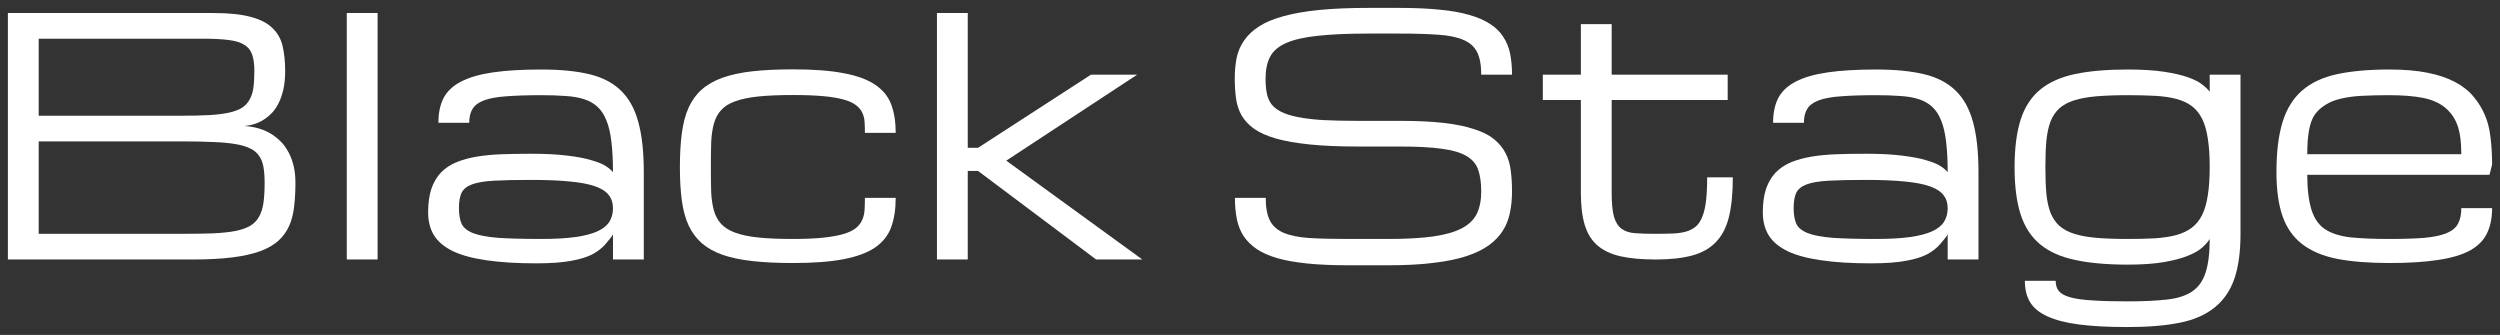
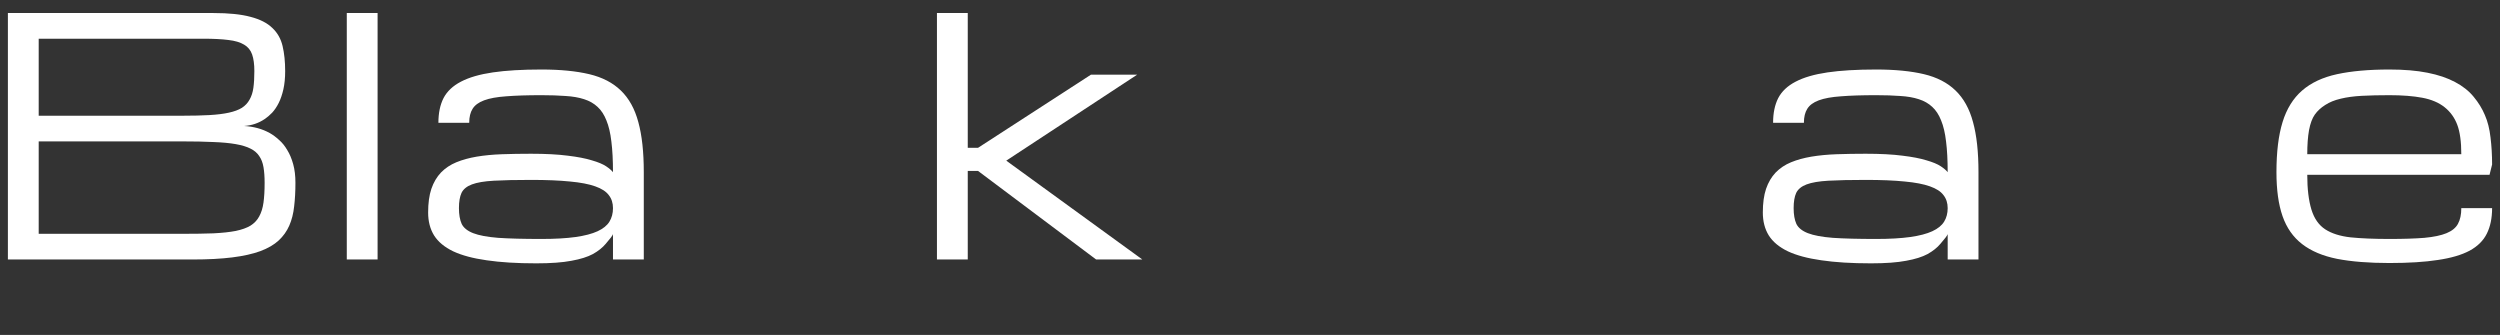
<svg xmlns="http://www.w3.org/2000/svg" viewBox="5399.755 5243.492 316.753 42.437">
  <rect x="5399.755" y="5243.492" width="316.753" height="42.437" fill="#333333" stroke="none" />
  <path fill="white" stroke="none" fill-opacity="1" stroke-width="1" stroke-opacity="1" font-size-adjust="none" id="tSvg90dd537a6b" title="Path 1" d="M 5400.755 5276.37 C 5400.755 5265.961 5400.755 5255.552 5400.755 5245.143 C 5409.436 5245.143 5418.117 5245.143 5426.798 5245.143 C 5428.75 5245.143 5430.322 5245.305 5431.515 5245.631 C 5432.708 5245.942 5433.622 5246.41 5434.259 5247.033 C 5434.91 5247.643 5435.344 5248.409 5435.56 5249.331 C 5435.777 5250.252 5435.886 5251.31 5435.886 5252.502 C 5435.886 5253.37 5435.811 5254.136 5435.662 5254.8 C 5435.513 5255.464 5435.316 5256.04 5435.073 5256.528 C 5434.829 5257.016 5434.551 5257.429 5434.239 5257.768 C 5433.927 5258.093 5433.609 5258.364 5433.283 5258.581 C 5432.525 5259.096 5431.657 5259.387 5430.681 5259.455 C 5431.901 5259.523 5432.985 5259.821 5433.934 5260.35 C 5434.341 5260.58 5434.734 5260.872 5435.113 5261.224 C 5435.506 5261.563 5435.852 5261.99 5436.15 5262.505 C 5436.462 5263.006 5436.712 5263.603 5436.902 5264.294 C 5437.092 5264.971 5437.187 5265.758 5437.187 5266.652 C 5437.187 5267.736 5437.133 5268.733 5437.024 5269.641 C 5436.929 5270.535 5436.726 5271.342 5436.414 5272.06 C 5436.103 5272.778 5435.655 5273.409 5435.073 5273.951 C 5434.49 5274.493 5433.71 5274.947 5432.735 5275.313 C 5431.772 5275.665 5430.586 5275.93 5429.177 5276.106 C 5427.781 5276.282 5426.107 5276.37 5424.155 5276.37C 5416.355 5276.37 5408.555 5276.37 5400.755 5276.37Z M 5422.854 5273.117 C 5424.372 5273.117 5425.687 5273.097 5426.798 5273.056 C 5427.909 5273.002 5428.851 5272.9 5429.624 5272.751 C 5430.397 5272.589 5431.02 5272.365 5431.494 5272.08 C 5431.969 5271.782 5432.335 5271.396 5432.592 5270.922 C 5432.863 5270.434 5433.046 5269.844 5433.141 5269.153 C 5433.236 5268.462 5433.283 5267.628 5433.283 5266.652 C 5433.283 5265.893 5433.236 5265.236 5433.141 5264.68 C 5433.046 5264.111 5432.863 5263.636 5432.592 5263.257 C 5432.335 5262.864 5431.969 5262.552 5431.494 5262.322 C 5431.02 5262.078 5430.397 5261.888 5429.624 5261.753 C 5428.851 5261.617 5427.909 5261.529 5426.798 5261.488 C 5425.687 5261.434 5424.372 5261.407 5422.854 5261.407 C 5416.789 5261.407 5410.724 5261.407 5404.658 5261.407 C 5404.658 5265.31 5404.658 5269.214 5404.658 5273.117C 5410.724 5273.117 5416.789 5273.117 5422.854 5273.117Z M 5422.854 5258.154 C 5424.182 5258.154 5425.328 5258.127 5426.29 5258.073 C 5427.252 5258.019 5428.072 5257.917 5428.75 5257.768 C 5429.427 5257.619 5429.976 5257.416 5430.397 5257.158 C 5430.817 5256.887 5431.142 5256.541 5431.372 5256.121 C 5431.616 5255.701 5431.779 5255.199 5431.86 5254.617 C 5431.942 5254.02 5431.982 5253.316 5431.982 5252.502 C 5431.982 5251.635 5431.887 5250.93 5431.698 5250.388 C 5431.508 5249.846 5431.169 5249.432 5430.681 5249.148 C 5430.193 5248.85 5429.529 5248.653 5428.689 5248.558 C 5427.862 5248.45 5426.798 5248.396 5425.497 5248.396 C 5418.551 5248.396 5411.605 5248.396 5404.658 5248.396 C 5404.658 5251.648 5404.658 5254.901 5404.658 5258.154C 5410.724 5258.154 5416.789 5258.154 5422.854 5258.154Z" />
  <path fill="white" stroke="none" fill-opacity="1" stroke-width="1" stroke-opacity="1" font-size-adjust="none" id="tSvg8482062b44" title="Path 2" d="M 5443.693 5245.143 C 5444.994 5245.143 5446.295 5245.143 5447.596 5245.143 C 5447.596 5255.552 5447.596 5265.961 5447.596 5276.37 C 5446.295 5276.37 5444.994 5276.37 5443.693 5276.37C 5443.693 5265.961 5443.693 5255.552 5443.693 5245.143Z" />
  <path fill="white" stroke="none" fill-opacity="1" stroke-width="1" stroke-opacity="1" font-size-adjust="none" id="tSvg1475465f207" title="Path 3" d="M 5477.421 5273.158 C 5477.38 5273.32 5477.075 5273.727 5476.506 5274.378 C 5476.099 5274.866 5475.557 5275.299 5474.879 5275.679 C 5474.202 5276.045 5473.293 5276.329 5472.155 5276.533 C 5471.03 5276.749 5469.546 5276.858 5467.703 5276.858 C 5465.249 5276.858 5463.155 5276.729 5461.421 5276.472 C 5459.686 5276.228 5458.269 5275.848 5457.172 5275.333 C 5456.074 5274.805 5455.267 5274.134 5454.752 5273.32 C 5454.251 5272.507 5454 5271.538 5454 5270.413 C 5454 5269.234 5454.136 5268.238 5454.407 5267.425 C 5454.691 5266.598 5455.098 5265.907 5455.627 5265.351 C 5456.169 5264.795 5456.819 5264.362 5457.578 5264.05 C 5458.337 5263.738 5459.198 5263.501 5460.16 5263.338 C 5461.136 5263.176 5462.2 5263.074 5463.352 5263.033 C 5464.504 5262.993 5465.731 5262.972 5467.032 5262.972 C 5468.889 5262.972 5470.44 5263.054 5471.687 5263.216 C 5472.934 5263.365 5473.951 5263.562 5474.737 5263.806 C 5475.537 5264.036 5476.14 5264.287 5476.546 5264.558 C 5476.953 5264.829 5477.244 5265.08 5477.421 5265.31 C 5477.421 5263.792 5477.353 5262.498 5477.217 5261.427 C 5477.095 5260.357 5476.885 5259.462 5476.587 5258.744 C 5476.302 5258.025 5475.93 5257.456 5475.469 5257.036 C 5475.008 5256.602 5474.439 5256.277 5473.761 5256.06 C 5473.097 5255.843 5472.318 5255.708 5471.423 5255.654 C 5470.529 5255.586 5469.505 5255.552 5468.353 5255.552 C 5466.564 5255.552 5465.08 5255.599 5463.901 5255.694 C 5462.722 5255.775 5461.787 5255.945 5461.095 5256.202 C 5460.404 5256.46 5459.916 5256.819 5459.632 5257.28 C 5459.347 5257.727 5459.205 5258.317 5459.205 5259.049 C 5457.903 5259.049 5456.602 5259.049 5455.301 5259.049 C 5455.301 5257.815 5455.518 5256.772 5455.952 5255.918 C 5456.399 5255.064 5457.131 5254.373 5458.147 5253.844 C 5459.177 5253.302 5460.526 5252.909 5462.193 5252.665 C 5463.86 5252.421 5465.914 5252.299 5468.353 5252.299 C 5470.739 5252.299 5472.758 5252.496 5474.412 5252.889 C 5476.065 5253.282 5477.4 5253.973 5478.417 5254.962 C 5479.447 5255.952 5480.185 5257.287 5480.633 5258.967 C 5481.093 5260.634 5481.324 5262.749 5481.324 5265.31 C 5481.324 5268.997 5481.324 5272.683 5481.324 5276.37 C 5480.023 5276.37 5478.722 5276.37 5477.421 5276.37C 5477.421 5275.299 5477.421 5274.229 5477.421 5273.158Z M 5468.353 5273.768 C 5470.074 5273.768 5471.511 5273.686 5472.663 5273.524 C 5473.829 5273.361 5474.764 5273.117 5475.469 5272.792 C 5476.174 5272.467 5476.675 5272.06 5476.973 5271.572 C 5477.271 5271.084 5477.421 5270.515 5477.421 5269.864 C 5477.421 5269.214 5477.244 5268.665 5476.892 5268.218 C 5476.553 5267.757 5475.977 5267.384 5475.164 5267.099 C 5474.364 5266.815 5473.3 5266.611 5471.972 5266.489 C 5470.644 5266.354 5469.004 5266.286 5467.052 5266.286 C 5465.1 5266.286 5463.521 5266.32 5462.315 5266.388 C 5461.122 5266.456 5460.201 5266.611 5459.55 5266.855 C 5458.9 5267.099 5458.459 5267.459 5458.229 5267.933 C 5458.012 5268.407 5457.903 5269.051 5457.903 5269.864 C 5457.903 5270.678 5458.019 5271.342 5458.249 5271.857 C 5458.493 5272.358 5458.981 5272.751 5459.713 5273.036 C 5460.445 5273.32 5461.495 5273.517 5462.864 5273.626C 5464.247 5273.72 5466.076 5273.768 5468.353 5273.768Z" />
-   <path fill="white" stroke="none" fill-opacity="1" stroke-width="1" stroke-opacity="1" font-size-adjust="none" id="tSvg623bdf8837" title="Path 4" d="M 5485.898 5264.7 C 5485.898 5263.074 5485.98 5261.637 5486.142 5260.391 C 5486.305 5259.144 5486.589 5258.059 5486.996 5257.138 C 5487.416 5256.216 5487.972 5255.45 5488.663 5254.84 C 5489.368 5254.217 5490.249 5253.715 5491.306 5253.336 C 5492.377 5252.956 5493.644 5252.685 5495.108 5252.523 C 5496.572 5252.36 5498.279 5252.279 5500.231 5252.279 C 5502.833 5252.279 5504.975 5252.441 5506.655 5252.767 C 5508.336 5253.078 5509.664 5253.566 5510.64 5254.23 C 5511.616 5254.881 5512.294 5255.715 5512.673 5256.731 C 5513.053 5257.734 5513.242 5258.934 5513.242 5260.329 C 5511.941 5260.329 5510.64 5260.329 5509.339 5260.329 C 5509.339 5259.828 5509.325 5259.36 5509.298 5258.927 C 5509.271 5258.493 5509.17 5258.1 5508.993 5257.748 C 5508.831 5257.395 5508.566 5257.083 5508.201 5256.812 C 5507.835 5256.528 5507.313 5256.291 5506.635 5256.101 C 5505.957 5255.911 5505.097 5255.769 5504.053 5255.674 C 5503.023 5255.579 5501.749 5255.532 5500.231 5255.532 C 5498.496 5255.532 5497.032 5255.592 5495.84 5255.715 C 5494.661 5255.837 5493.685 5256.04 5492.912 5256.324 C 5492.14 5256.596 5491.543 5256.968 5491.123 5257.443 C 5490.703 5257.903 5490.398 5258.473 5490.208 5259.15 C 5490.019 5259.828 5489.903 5260.628 5489.863 5261.549 C 5489.836 5262.457 5489.822 5263.508 5489.822 5264.7 C 5489.822 5265.866 5489.836 5266.903 5489.863 5267.811 C 5489.903 5268.706 5490.019 5269.492 5490.208 5270.169 C 5490.398 5270.833 5490.703 5271.396 5491.123 5271.857 C 5491.543 5272.318 5492.14 5272.69 5492.912 5272.975 C 5493.685 5273.26 5494.661 5273.463 5495.84 5273.585 C 5497.032 5273.707 5498.496 5273.768 5500.231 5273.768 C 5501.749 5273.768 5503.023 5273.714 5504.053 5273.605 C 5505.097 5273.497 5505.957 5273.341 5506.635 5273.137 C 5507.313 5272.934 5507.835 5272.684 5508.201 5272.385 C 5508.566 5272.087 5508.831 5271.748 5508.993 5271.369 C 5509.17 5270.976 5509.271 5270.549 5509.298 5270.088 C 5509.325 5269.614 5509.339 5269.105 5509.339 5268.563 C 5510.64 5268.563 5511.941 5268.563 5513.242 5268.563 C 5513.242 5269.986 5513.053 5271.22 5512.673 5272.263 C 5512.294 5273.307 5511.616 5274.168 5510.64 5274.845 C 5509.664 5275.509 5508.336 5276.004 5506.655 5276.329 C 5504.975 5276.655 5502.833 5276.817 5500.231 5276.817 C 5498.279 5276.817 5496.572 5276.736 5495.108 5276.573 C 5493.644 5276.411 5492.377 5276.146 5491.306 5275.78 C 5490.249 5275.401 5489.368 5274.906 5488.663 5274.296 C 5487.972 5273.686 5487.416 5272.934 5486.996 5272.04 C 5486.589 5271.145 5486.305 5270.095 5486.142 5268.889C 5485.98 5267.669 5485.898 5266.273 5485.898 5264.7Z" />
  <path fill="white" stroke="none" fill-opacity="1" stroke-width="1" stroke-opacity="1" font-size-adjust="none" id="tSvgf061a4dd59" title="Path 5" d="M 5518.467 5245.143 C 5519.768 5245.143 5521.07 5245.143 5522.371 5245.143 C 5522.371 5250.835 5522.371 5256.528 5522.371 5262.22 C 5522.805 5262.22 5523.238 5262.22 5523.672 5262.22 C 5528.443 5259.13 5533.213 5256.04 5537.984 5252.95 C 5539.936 5252.95 5541.887 5252.95 5543.839 5252.95 C 5538.309 5256.582 5532.78 5260.214 5527.25 5263.847 C 5532.997 5268.021 5538.743 5272.196 5544.49 5276.37 C 5542.538 5276.37 5540.587 5276.37 5538.635 5276.37 C 5533.647 5272.629 5528.66 5268.888 5523.672 5265.148 C 5523.238 5265.148 5522.805 5265.148 5522.371 5265.148 C 5522.371 5268.888 5522.371 5272.629 5522.371 5276.37 C 5521.07 5276.37 5519.768 5276.37 5518.467 5276.37C 5518.467 5265.961 5518.467 5255.552 5518.467 5245.143Z" />
-   <path fill="white" stroke="none" fill-opacity="1" stroke-width="1" stroke-opacity="1" font-size-adjust="none" id="tSvg103a170b46a" title="Path 6" d="M 5577.181 5258.805 C 5579.323 5258.805 5581.159 5258.893 5582.691 5259.069 C 5584.222 5259.245 5585.51 5259.51 5586.553 5259.862 C 5587.611 5260.201 5588.451 5260.628 5589.074 5261.143 C 5589.698 5261.658 5590.179 5262.247 5590.518 5262.911 C 5590.857 5263.562 5591.073 5264.294 5591.168 5265.107 C 5591.277 5265.92 5591.331 5266.801 5591.331 5267.75 C 5591.331 5268.699 5591.243 5269.593 5591.067 5270.434 C 5590.904 5271.26 5590.606 5272.019 5590.172 5272.711 C 5589.738 5273.402 5589.149 5274.019 5588.403 5274.561 C 5587.658 5275.103 5586.709 5275.564 5585.557 5275.943 C 5584.405 5276.323 5583.016 5276.607 5581.389 5276.797 C 5579.777 5277 5577.886 5277.102 5575.717 5277.102 C 5573.982 5277.102 5572.248 5277.102 5570.513 5277.102 C 5568.561 5277.102 5566.853 5277.027 5565.39 5276.878 C 5563.926 5276.729 5562.665 5276.506 5561.608 5276.207 C 5560.551 5275.896 5559.677 5275.509 5558.986 5275.049 C 5558.294 5274.574 5557.739 5274.025 5557.318 5273.402 C 5556.912 5272.765 5556.627 5272.047 5556.465 5271.247 C 5556.302 5270.434 5556.221 5269.539 5556.221 5268.563 C 5557.522 5268.563 5558.823 5268.563 5560.124 5268.563 C 5560.124 5269.783 5560.3 5270.739 5560.653 5271.43 C 5561.005 5272.121 5561.588 5272.643 5562.401 5272.995 C 5563.214 5273.334 5564.278 5273.551 5565.593 5273.646 C 5566.921 5273.727 5568.561 5273.768 5570.513 5273.768 C 5572.248 5273.768 5573.982 5273.768 5575.717 5273.768 C 5577.994 5273.768 5579.885 5273.659 5581.389 5273.443 C 5582.894 5273.226 5584.093 5272.88 5584.988 5272.406 C 5585.882 5271.931 5586.513 5271.315 5586.879 5270.556 C 5587.245 5269.783 5587.428 5268.848 5587.428 5267.75 C 5587.428 5266.652 5587.299 5265.737 5587.041 5265.005 C 5586.797 5264.274 5586.303 5263.691 5585.557 5263.257 C 5584.825 5262.823 5583.788 5262.518 5582.447 5262.342 C 5581.105 5262.152 5579.35 5262.057 5577.181 5262.057 C 5575.392 5262.057 5573.603 5262.057 5571.814 5262.057 C 5569.429 5262.057 5567.382 5261.969 5565.674 5261.793 C 5563.98 5261.617 5562.557 5261.366 5561.405 5261.041 C 5560.253 5260.702 5559.331 5260.289 5558.64 5259.801 C 5557.949 5259.299 5557.42 5258.73 5557.054 5258.093 C 5556.702 5257.456 5556.471 5256.751 5556.363 5255.979 C 5556.254 5255.193 5556.2 5254.346 5556.2 5253.438 C 5556.2 5252.489 5556.282 5251.608 5556.444 5250.795 C 5556.62 5249.981 5556.939 5249.249 5557.4 5248.599 C 5557.861 5247.935 5558.491 5247.345 5559.29 5246.83 C 5560.09 5246.315 5561.113 5245.888 5562.36 5245.549 C 5563.621 5245.197 5565.132 5244.933 5566.894 5244.756 C 5568.656 5244.58 5570.73 5244.492 5573.115 5244.492 C 5574.416 5244.492 5575.717 5244.492 5577.018 5244.492 C 5578.97 5244.492 5580.678 5244.567 5582.142 5244.716 C 5583.605 5244.851 5584.866 5245.075 5585.923 5245.387 C 5586.98 5245.685 5587.855 5246.064 5588.546 5246.525 C 5589.251 5246.972 5589.806 5247.515 5590.213 5248.152 C 5590.633 5248.775 5590.924 5249.487 5591.087 5250.286 C 5591.25 5251.086 5591.331 5251.974 5591.331 5252.95 C 5590.03 5252.95 5588.729 5252.95 5587.428 5252.95 C 5587.428 5251.73 5587.251 5250.774 5586.899 5250.083 C 5586.547 5249.392 5585.964 5248.877 5585.151 5248.538 C 5584.337 5248.186 5583.267 5247.969 5581.938 5247.887 C 5580.61 5247.792 5578.97 5247.745 5577.018 5247.745 C 5575.717 5247.745 5574.416 5247.745 5573.115 5247.745 C 5570.513 5247.745 5568.371 5247.84 5566.691 5248.03 C 5565.01 5248.206 5563.682 5248.511 5562.706 5248.945 C 5561.73 5249.378 5561.052 5249.961 5560.673 5250.693 C 5560.293 5251.425 5560.104 5252.34 5560.104 5253.438 C 5560.104 5254.115 5560.151 5254.718 5560.246 5255.247 C 5560.341 5255.775 5560.531 5256.243 5560.815 5256.65 C 5561.113 5257.043 5561.527 5257.375 5562.055 5257.646 C 5562.584 5257.917 5563.282 5258.141 5564.149 5258.317 C 5565.017 5258.493 5566.074 5258.622 5567.321 5258.703 C 5568.581 5258.771 5570.079 5258.805 5571.814 5258.805C 5573.603 5258.805 5575.392 5258.805 5577.181 5258.805Z" />
-   <path fill="white" stroke="none" fill-opacity="1" stroke-width="1" stroke-opacity="1" font-size-adjust="none" id="tSvge657ae346d" title="Path 7" d="M 5619.305 5265.961 C 5619.305 5267.953 5619.143 5269.62 5618.818 5270.962 C 5618.492 5272.29 5617.943 5273.354 5617.171 5274.154 C 5616.412 5274.954 5615.409 5275.523 5614.162 5275.862 C 5612.915 5276.201 5611.377 5276.37 5609.547 5276.37 C 5607.771 5276.37 5606.281 5276.234 5605.074 5275.963 C 5603.868 5275.692 5602.892 5275.232 5602.147 5274.581 C 5601.401 5273.93 5600.866 5273.063 5600.541 5271.979 C 5600.215 5270.894 5600.053 5269.539 5600.053 5267.913 C 5600.053 5263.996 5600.053 5260.079 5600.053 5256.162 C 5598.447 5256.162 5596.84 5256.162 5595.234 5256.162 C 5595.234 5255.091 5595.234 5254.02 5595.234 5252.95 C 5596.84 5252.95 5598.447 5252.95 5600.053 5252.95 C 5600.053 5250.815 5600.053 5248.68 5600.053 5246.546 C 5601.354 5246.546 5602.655 5246.546 5603.956 5246.546 C 5603.956 5248.68 5603.956 5250.815 5603.956 5252.95 C 5608.856 5252.95 5613.755 5252.95 5618.655 5252.95 C 5618.655 5254.02 5618.655 5255.091 5618.655 5256.162 C 5613.755 5256.162 5608.856 5256.162 5603.956 5256.162 C 5603.956 5260.079 5603.956 5263.996 5603.956 5267.913 C 5603.956 5269.214 5604.051 5270.217 5604.241 5270.922 C 5604.444 5271.626 5604.763 5272.141 5605.196 5272.467 C 5605.63 5272.792 5606.199 5272.982 5606.904 5273.036 C 5607.622 5273.09 5608.497 5273.117 5609.527 5273.117 C 5610.34 5273.117 5611.065 5273.104 5611.702 5273.077 C 5612.352 5273.049 5612.915 5272.968 5613.389 5272.833 C 5613.877 5272.684 5614.291 5272.467 5614.629 5272.182 C 5614.968 5271.884 5615.239 5271.471 5615.443 5270.942 C 5615.66 5270.413 5615.815 5269.749 5615.91 5268.949 C 5616.005 5268.136 5616.053 5267.14 5616.053 5265.961C 5617.137 5265.961 5618.221 5265.961 5619.305 5265.961Z" />
  <path fill="white" stroke="none" fill-opacity="1" stroke-width="1" stroke-opacity="1" font-size-adjust="none" id="tSvg77a9fd2ced" title="Path 8" d="M 5646.528 5273.158 C 5646.487 5273.32 5646.182 5273.727 5645.613 5274.378 C 5645.206 5274.866 5644.664 5275.299 5643.986 5275.679 C 5643.309 5276.045 5642.401 5276.329 5641.262 5276.533 C 5640.137 5276.749 5638.653 5276.858 5636.81 5276.858 C 5634.357 5276.858 5632.263 5276.729 5630.528 5276.472 C 5628.793 5276.228 5627.377 5275.848 5626.279 5275.333 C 5625.181 5274.805 5624.374 5274.134 5623.859 5273.32 C 5623.358 5272.507 5623.107 5271.538 5623.107 5270.413 C 5623.107 5269.234 5623.243 5268.238 5623.514 5267.425 C 5623.798 5266.598 5624.205 5265.907 5624.734 5265.351 C 5625.276 5264.795 5625.926 5264.362 5626.685 5264.05 C 5627.444 5263.738 5628.305 5263.501 5629.267 5263.338 C 5630.243 5263.176 5631.307 5263.074 5632.459 5263.033 C 5633.611 5262.993 5634.838 5262.972 5636.139 5262.972 C 5637.996 5262.972 5639.548 5263.054 5640.795 5263.216 C 5642.041 5263.365 5643.058 5263.562 5643.844 5263.806 C 5644.644 5264.036 5645.247 5264.287 5645.653 5264.558 C 5646.06 5264.829 5646.351 5265.08 5646.528 5265.31 C 5646.528 5263.792 5646.46 5262.498 5646.324 5261.427 C 5646.202 5260.357 5645.992 5259.462 5645.694 5258.744 C 5645.41 5258.025 5645.037 5257.456 5644.576 5257.036 C 5644.115 5256.602 5643.546 5256.277 5642.868 5256.06 C 5642.204 5255.843 5641.425 5255.708 5640.53 5255.654 C 5639.636 5255.586 5638.612 5255.552 5637.46 5255.552 C 5635.671 5255.552 5634.187 5255.599 5633.008 5255.694 C 5631.829 5255.775 5630.894 5255.945 5630.202 5256.202 C 5629.511 5256.46 5629.023 5256.819 5628.739 5257.28 C 5628.454 5257.727 5628.312 5258.317 5628.312 5259.049 C 5627.011 5259.049 5625.709 5259.049 5624.408 5259.049 C 5624.408 5257.815 5624.625 5256.772 5625.059 5255.918 C 5625.506 5255.064 5626.238 5254.373 5627.255 5253.844 C 5628.285 5253.302 5629.633 5252.909 5631.3 5252.665 C 5632.967 5252.421 5635.021 5252.299 5637.46 5252.299 C 5639.846 5252.299 5641.865 5252.496 5643.519 5252.889 C 5645.172 5253.282 5646.507 5253.973 5647.524 5254.962 C 5648.554 5255.952 5649.293 5257.287 5649.74 5258.967 C 5650.201 5260.634 5650.431 5262.749 5650.431 5265.31 C 5650.431 5268.997 5650.431 5272.683 5650.431 5276.37 C 5649.13 5276.37 5647.829 5276.37 5646.528 5276.37C 5646.528 5275.299 5646.528 5274.229 5646.528 5273.158Z M 5637.46 5273.768 C 5639.182 5273.768 5640.618 5273.686 5641.77 5273.524 C 5642.936 5273.361 5643.871 5273.117 5644.576 5272.792 C 5645.281 5272.467 5645.782 5272.06 5646.08 5271.572 C 5646.379 5271.084 5646.528 5270.515 5646.528 5269.864 C 5646.528 5269.214 5646.351 5268.665 5645.999 5268.218 C 5645.66 5267.757 5645.084 5267.384 5644.271 5267.099 C 5643.471 5266.815 5642.407 5266.611 5641.079 5266.489 C 5639.751 5266.354 5638.111 5266.286 5636.159 5266.286 C 5634.208 5266.286 5632.629 5266.32 5631.422 5266.388 C 5630.23 5266.456 5629.308 5266.611 5628.657 5266.855 C 5628.007 5267.099 5627.566 5267.459 5627.336 5267.933 C 5627.119 5268.407 5627.011 5269.051 5627.011 5269.864 C 5627.011 5270.678 5627.126 5271.342 5627.356 5271.857 C 5627.6 5272.358 5628.088 5272.751 5628.82 5273.036 C 5629.552 5273.32 5630.602 5273.517 5631.971 5273.626C 5633.354 5273.72 5635.183 5273.768 5637.46 5273.768Z" />
-   <path fill="white" stroke="none" fill-opacity="1" stroke-width="1" stroke-opacity="1" font-size-adjust="none" id="tSvgc3bdb98c16" title="Path 9" d="M 5669.318 5255.552 C 5667.8 5255.552 5666.485 5255.599 5665.374 5255.694 C 5664.276 5255.789 5663.341 5255.958 5662.568 5256.202 C 5661.796 5256.446 5661.165 5256.785 5660.678 5257.219 C 5660.203 5257.653 5659.83 5258.208 5659.559 5258.886 C 5659.302 5259.564 5659.126 5260.384 5659.031 5261.346 C 5658.949 5262.295 5658.909 5263.413 5658.909 5264.7 C 5658.909 5265.975 5658.949 5267.086 5659.031 5268.035 C 5659.126 5268.97 5659.302 5269.776 5659.559 5270.454 C 5659.83 5271.118 5660.203 5271.667 5660.678 5272.101 C 5661.165 5272.534 5661.796 5272.873 5662.568 5273.117 C 5663.341 5273.361 5664.276 5273.531 5665.374 5273.626 C 5666.485 5273.72 5667.8 5273.768 5669.318 5273.768 C 5670.619 5273.768 5671.778 5273.741 5672.794 5273.686 C 5673.811 5273.619 5674.705 5273.483 5675.478 5273.28 C 5676.251 5273.063 5676.901 5272.758 5677.43 5272.365 C 5677.972 5271.958 5678.412 5271.423 5678.751 5270.759 C 5679.09 5270.081 5679.334 5269.248 5679.483 5268.258 C 5679.646 5267.255 5679.727 5266.049 5679.727 5264.64 C 5679.727 5263.23 5679.646 5262.024 5679.483 5261.021 C 5679.334 5260.018 5679.09 5259.184 5678.751 5258.52 C 5678.412 5257.842 5677.972 5257.307 5677.43 5256.914 C 5676.901 5256.521 5676.251 5256.223 5675.478 5256.019 C 5674.705 5255.816 5673.811 5255.687 5672.794 5255.633C 5671.778 5255.579 5670.619 5255.552 5669.318 5255.552Z M 5683.63 5273.117 C 5683.63 5275.394 5683.373 5277.285 5682.858 5278.789 C 5682.343 5280.294 5681.516 5281.507 5680.378 5282.428 C 5679.239 5283.364 5677.762 5284.014 5675.946 5284.38 C 5674.129 5284.746 5671.92 5284.929 5669.318 5284.929 C 5666.878 5284.929 5664.825 5284.821 5663.158 5284.604 C 5661.504 5284.387 5660.169 5284.041 5659.153 5283.567 C 5658.136 5283.106 5657.404 5282.503 5656.957 5281.758 C 5656.523 5281.026 5656.307 5280.131 5656.307 5279.074 C 5657.608 5279.074 5658.909 5279.074 5660.21 5279.074 C 5660.21 5279.603 5660.345 5280.036 5660.617 5280.375 C 5660.901 5280.714 5661.389 5280.978 5662.08 5281.168 C 5662.772 5281.358 5663.7 5281.486 5664.866 5281.554 C 5666.045 5281.636 5667.529 5281.676 5669.318 5281.676 C 5671.27 5281.676 5672.91 5281.602 5674.238 5281.453 C 5675.566 5281.317 5676.637 5280.985 5677.45 5280.456 C 5678.263 5279.928 5678.846 5279.128 5679.198 5278.057 C 5679.551 5276.987 5679.727 5275.557 5679.727 5273.768 C 5679.537 5274.093 5679.232 5274.445 5678.812 5274.825 C 5678.406 5275.204 5677.802 5275.557 5677.003 5275.882 C 5676.217 5276.207 5675.2 5276.479 5673.953 5276.695 C 5672.706 5276.912 5671.161 5277.021 5669.318 5277.021 C 5666.716 5277.021 5664.506 5276.824 5662.69 5276.431 C 5660.874 5276.051 5659.397 5275.394 5658.258 5274.459 C 5657.12 5273.524 5656.293 5272.263 5655.778 5270.678 C 5655.263 5269.092 5655.005 5267.099 5655.005 5264.7 C 5655.005 5262.261 5655.263 5260.241 5655.778 5258.642 C 5656.293 5257.043 5657.12 5255.775 5658.258 5254.84 C 5659.397 5253.905 5660.874 5253.248 5662.69 5252.868 C 5664.506 5252.489 5666.716 5252.299 5669.318 5252.299 C 5671.161 5252.299 5672.706 5252.394 5673.953 5252.584 C 5675.2 5252.773 5676.217 5253.011 5677.003 5253.295 C 5677.802 5253.58 5678.406 5253.892 5678.812 5254.23 C 5679.232 5254.556 5679.537 5254.854 5679.727 5255.125 C 5679.727 5254.4 5679.727 5253.675 5679.727 5252.95 C 5681.028 5252.95 5682.329 5252.95 5683.63 5252.95C 5683.63 5259.672 5683.63 5266.395 5683.63 5273.117Z" />
  <path fill="white" stroke="none" fill-opacity="1" stroke-width="1" stroke-opacity="1" font-size-adjust="none" id="tSvge0785ed7ab" title="Path 10" d="M 5702.497 5276.817 C 5699.895 5276.817 5697.685 5276.641 5695.869 5276.289 C 5694.053 5275.923 5692.576 5275.299 5691.437 5274.418 C 5690.299 5273.537 5689.472 5272.358 5688.957 5270.881 C 5688.442 5269.404 5688.184 5267.547 5688.184 5265.31 C 5688.184 5262.749 5688.442 5260.634 5688.957 5258.967 C 5689.472 5257.287 5690.299 5255.952 5691.437 5254.962 C 5692.576 5253.973 5694.053 5253.282 5695.869 5252.889 C 5697.685 5252.496 5699.895 5252.299 5702.497 5252.299 C 5704.354 5252.299 5705.96 5252.435 5707.315 5252.706 C 5708.684 5252.977 5709.85 5253.37 5710.812 5253.885 C 5711.788 5254.4 5712.574 5255.023 5713.17 5255.755 C 5713.78 5256.487 5714.255 5257.26 5714.593 5258.073 C 5714.946 5258.873 5715.183 5259.814 5715.305 5260.899 C 5715.44 5261.983 5715.508 5263.128 5715.508 5264.334 C 5715.4 5264.768 5715.291 5265.202 5715.183 5265.636 C 5707.485 5265.636 5699.786 5265.636 5692.088 5265.636 C 5692.088 5267.425 5692.264 5268.895 5692.616 5270.047 C 5692.969 5271.186 5693.552 5272.019 5694.365 5272.548 C 5695.178 5273.077 5696.249 5273.415 5697.577 5273.565 C 5698.905 5273.7 5700.545 5273.768 5702.497 5273.768 C 5704.286 5273.768 5705.763 5273.72 5706.929 5273.626 C 5708.108 5273.517 5709.043 5273.32 5709.734 5273.036 C 5710.426 5272.751 5710.907 5272.358 5711.178 5271.857 C 5711.463 5271.342 5711.605 5270.678 5711.605 5269.864 C 5712.906 5269.864 5714.207 5269.864 5715.508 5269.864 C 5715.508 5271.125 5715.285 5272.202 5714.837 5273.097 C 5714.404 5273.978 5713.679 5274.696 5712.662 5275.252 C 5711.646 5275.794 5710.304 5276.187 5708.637 5276.431C 5706.983 5276.689 5704.937 5276.817 5702.497 5276.817Z M 5702.497 5255.552 C 5701.196 5255.552 5700.03 5255.579 5699 5255.633 C 5697.984 5255.687 5697.089 5255.809 5696.316 5255.999 C 5695.557 5256.175 5694.907 5256.44 5694.365 5256.792 C 5693.823 5257.131 5693.382 5257.537 5693.043 5258.012 C 5692.718 5258.473 5692.474 5259.13 5692.311 5259.984 C 5692.162 5260.824 5692.088 5261.841 5692.088 5263.033 C 5698.594 5263.033 5705.099 5263.033 5711.605 5263.033 C 5711.605 5261.448 5711.435 5260.208 5711.097 5259.313 C 5710.758 5258.405 5710.222 5257.659 5709.49 5257.077 C 5708.759 5256.494 5707.817 5256.094 5706.665 5255.877C 5705.513 5255.66 5704.123 5255.552 5702.497 5255.552Z" />
  <defs> </defs>
</svg>